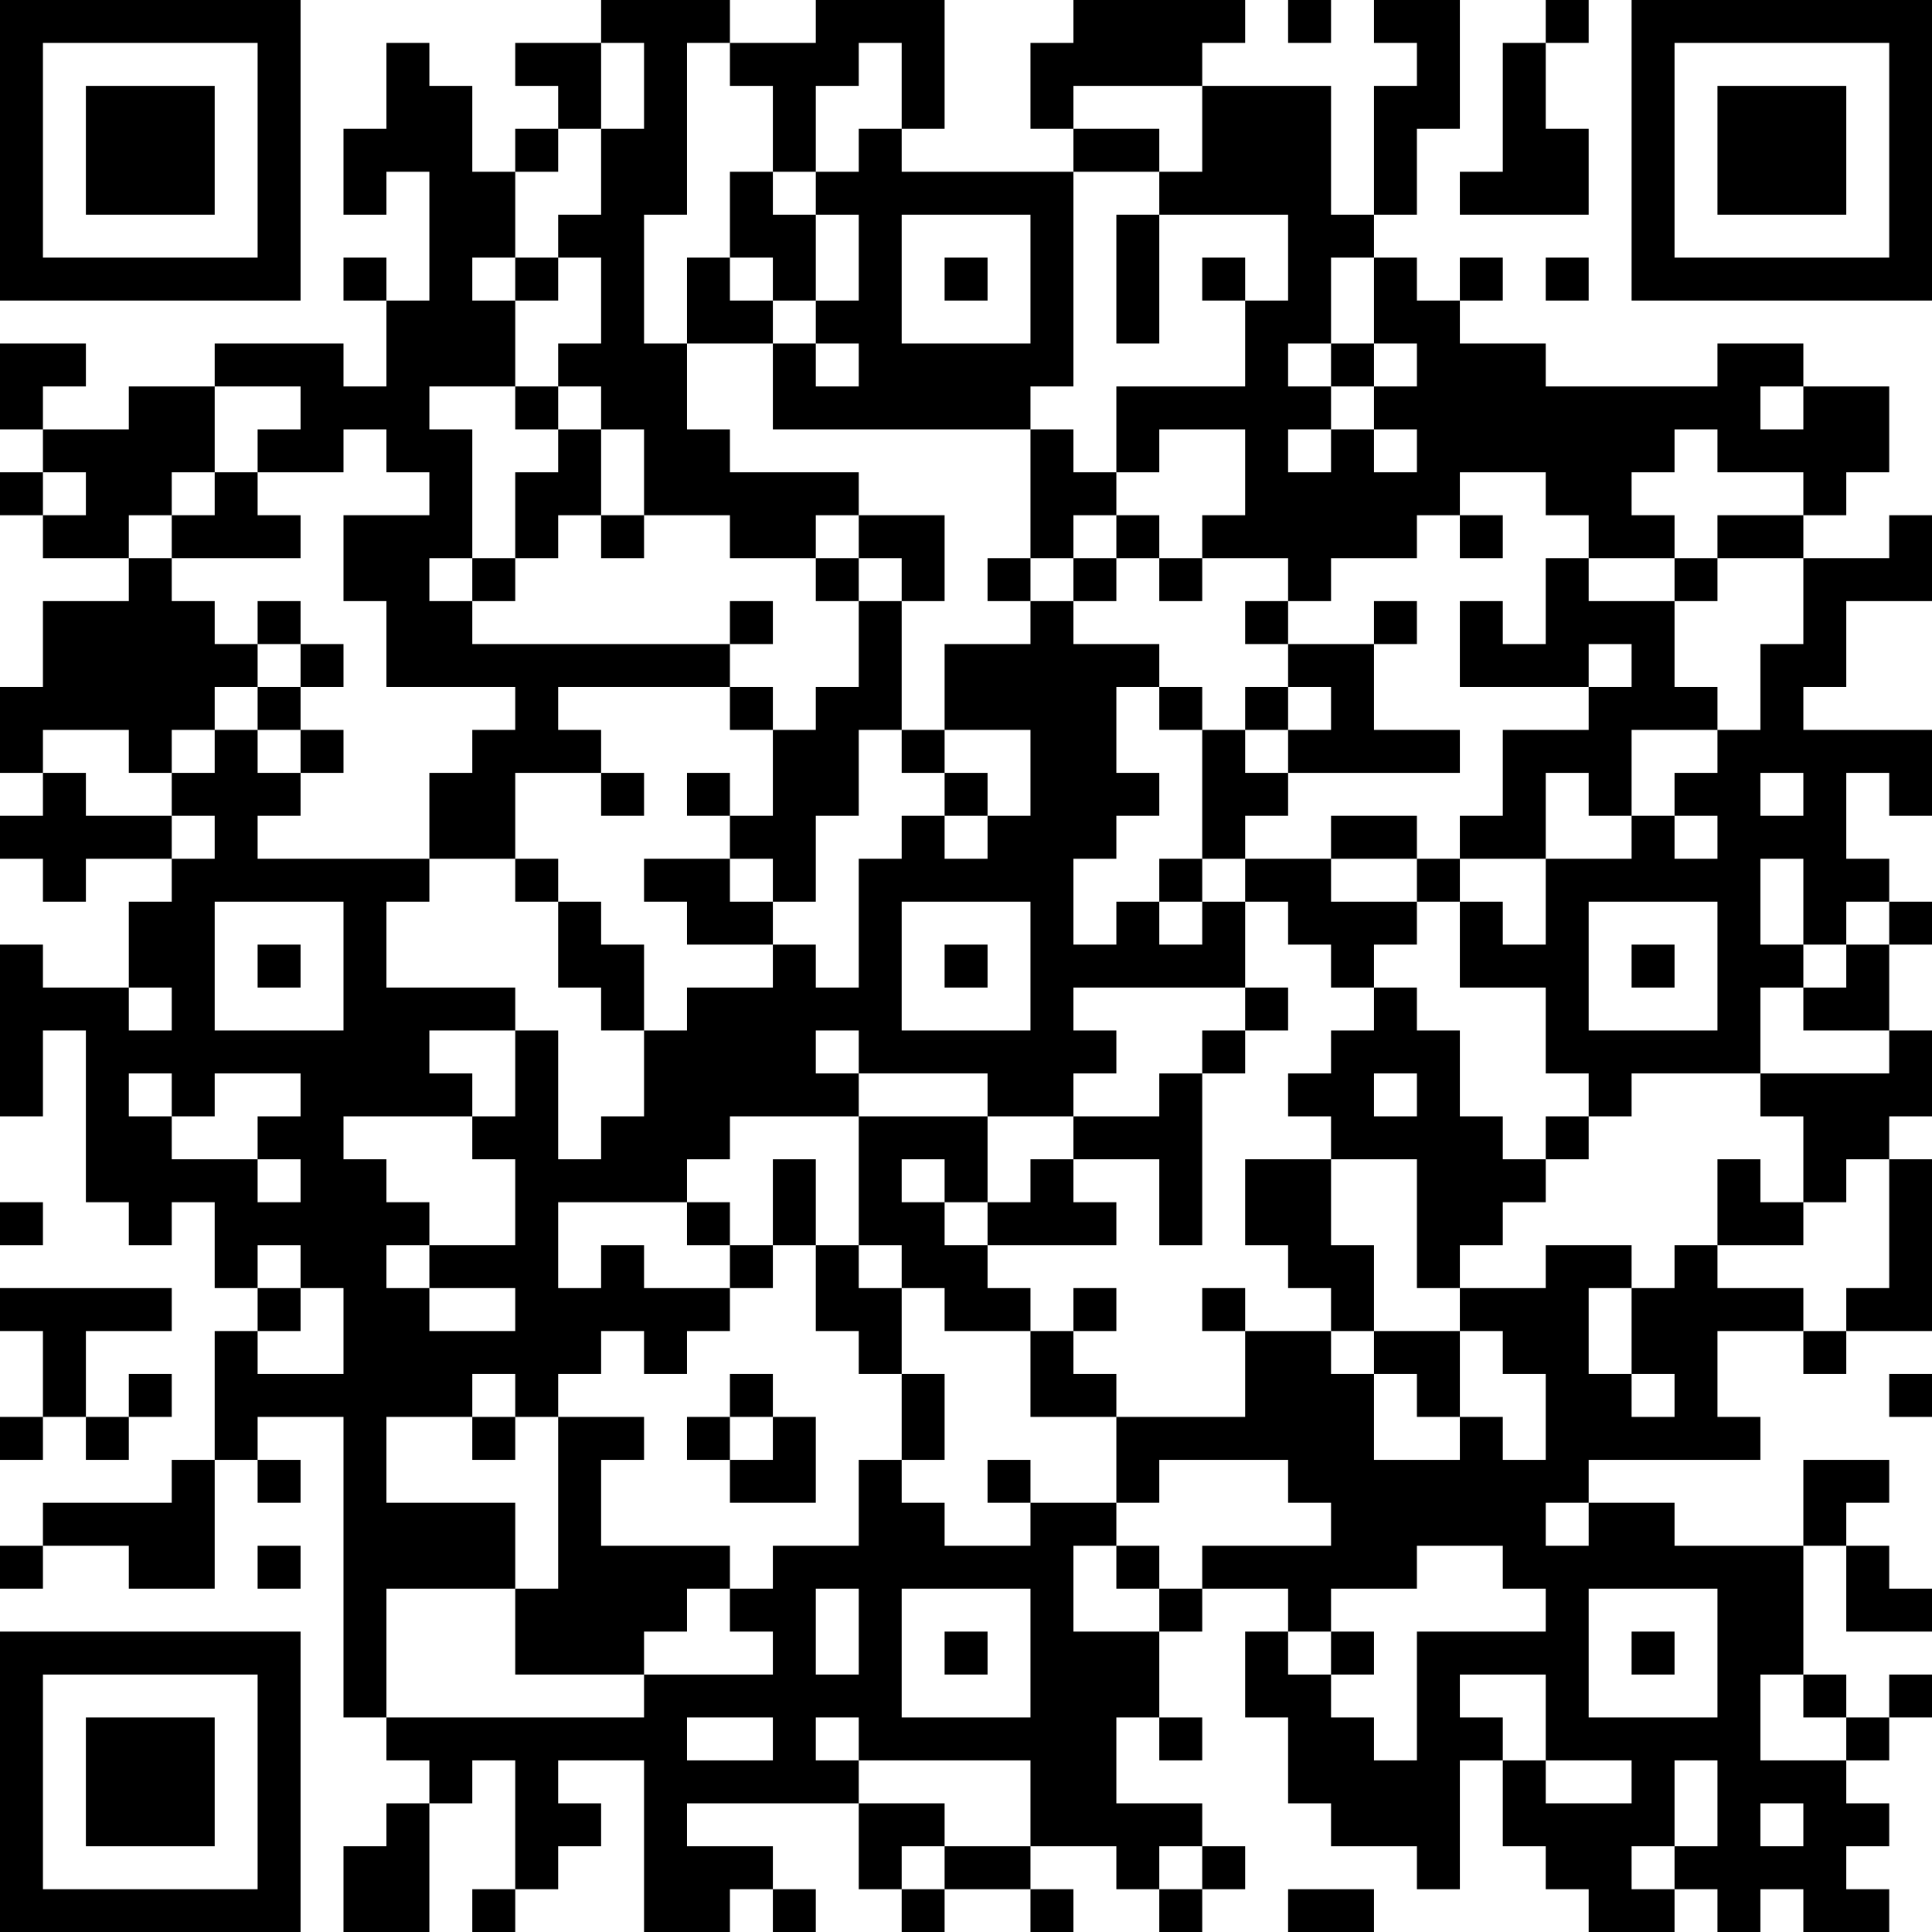
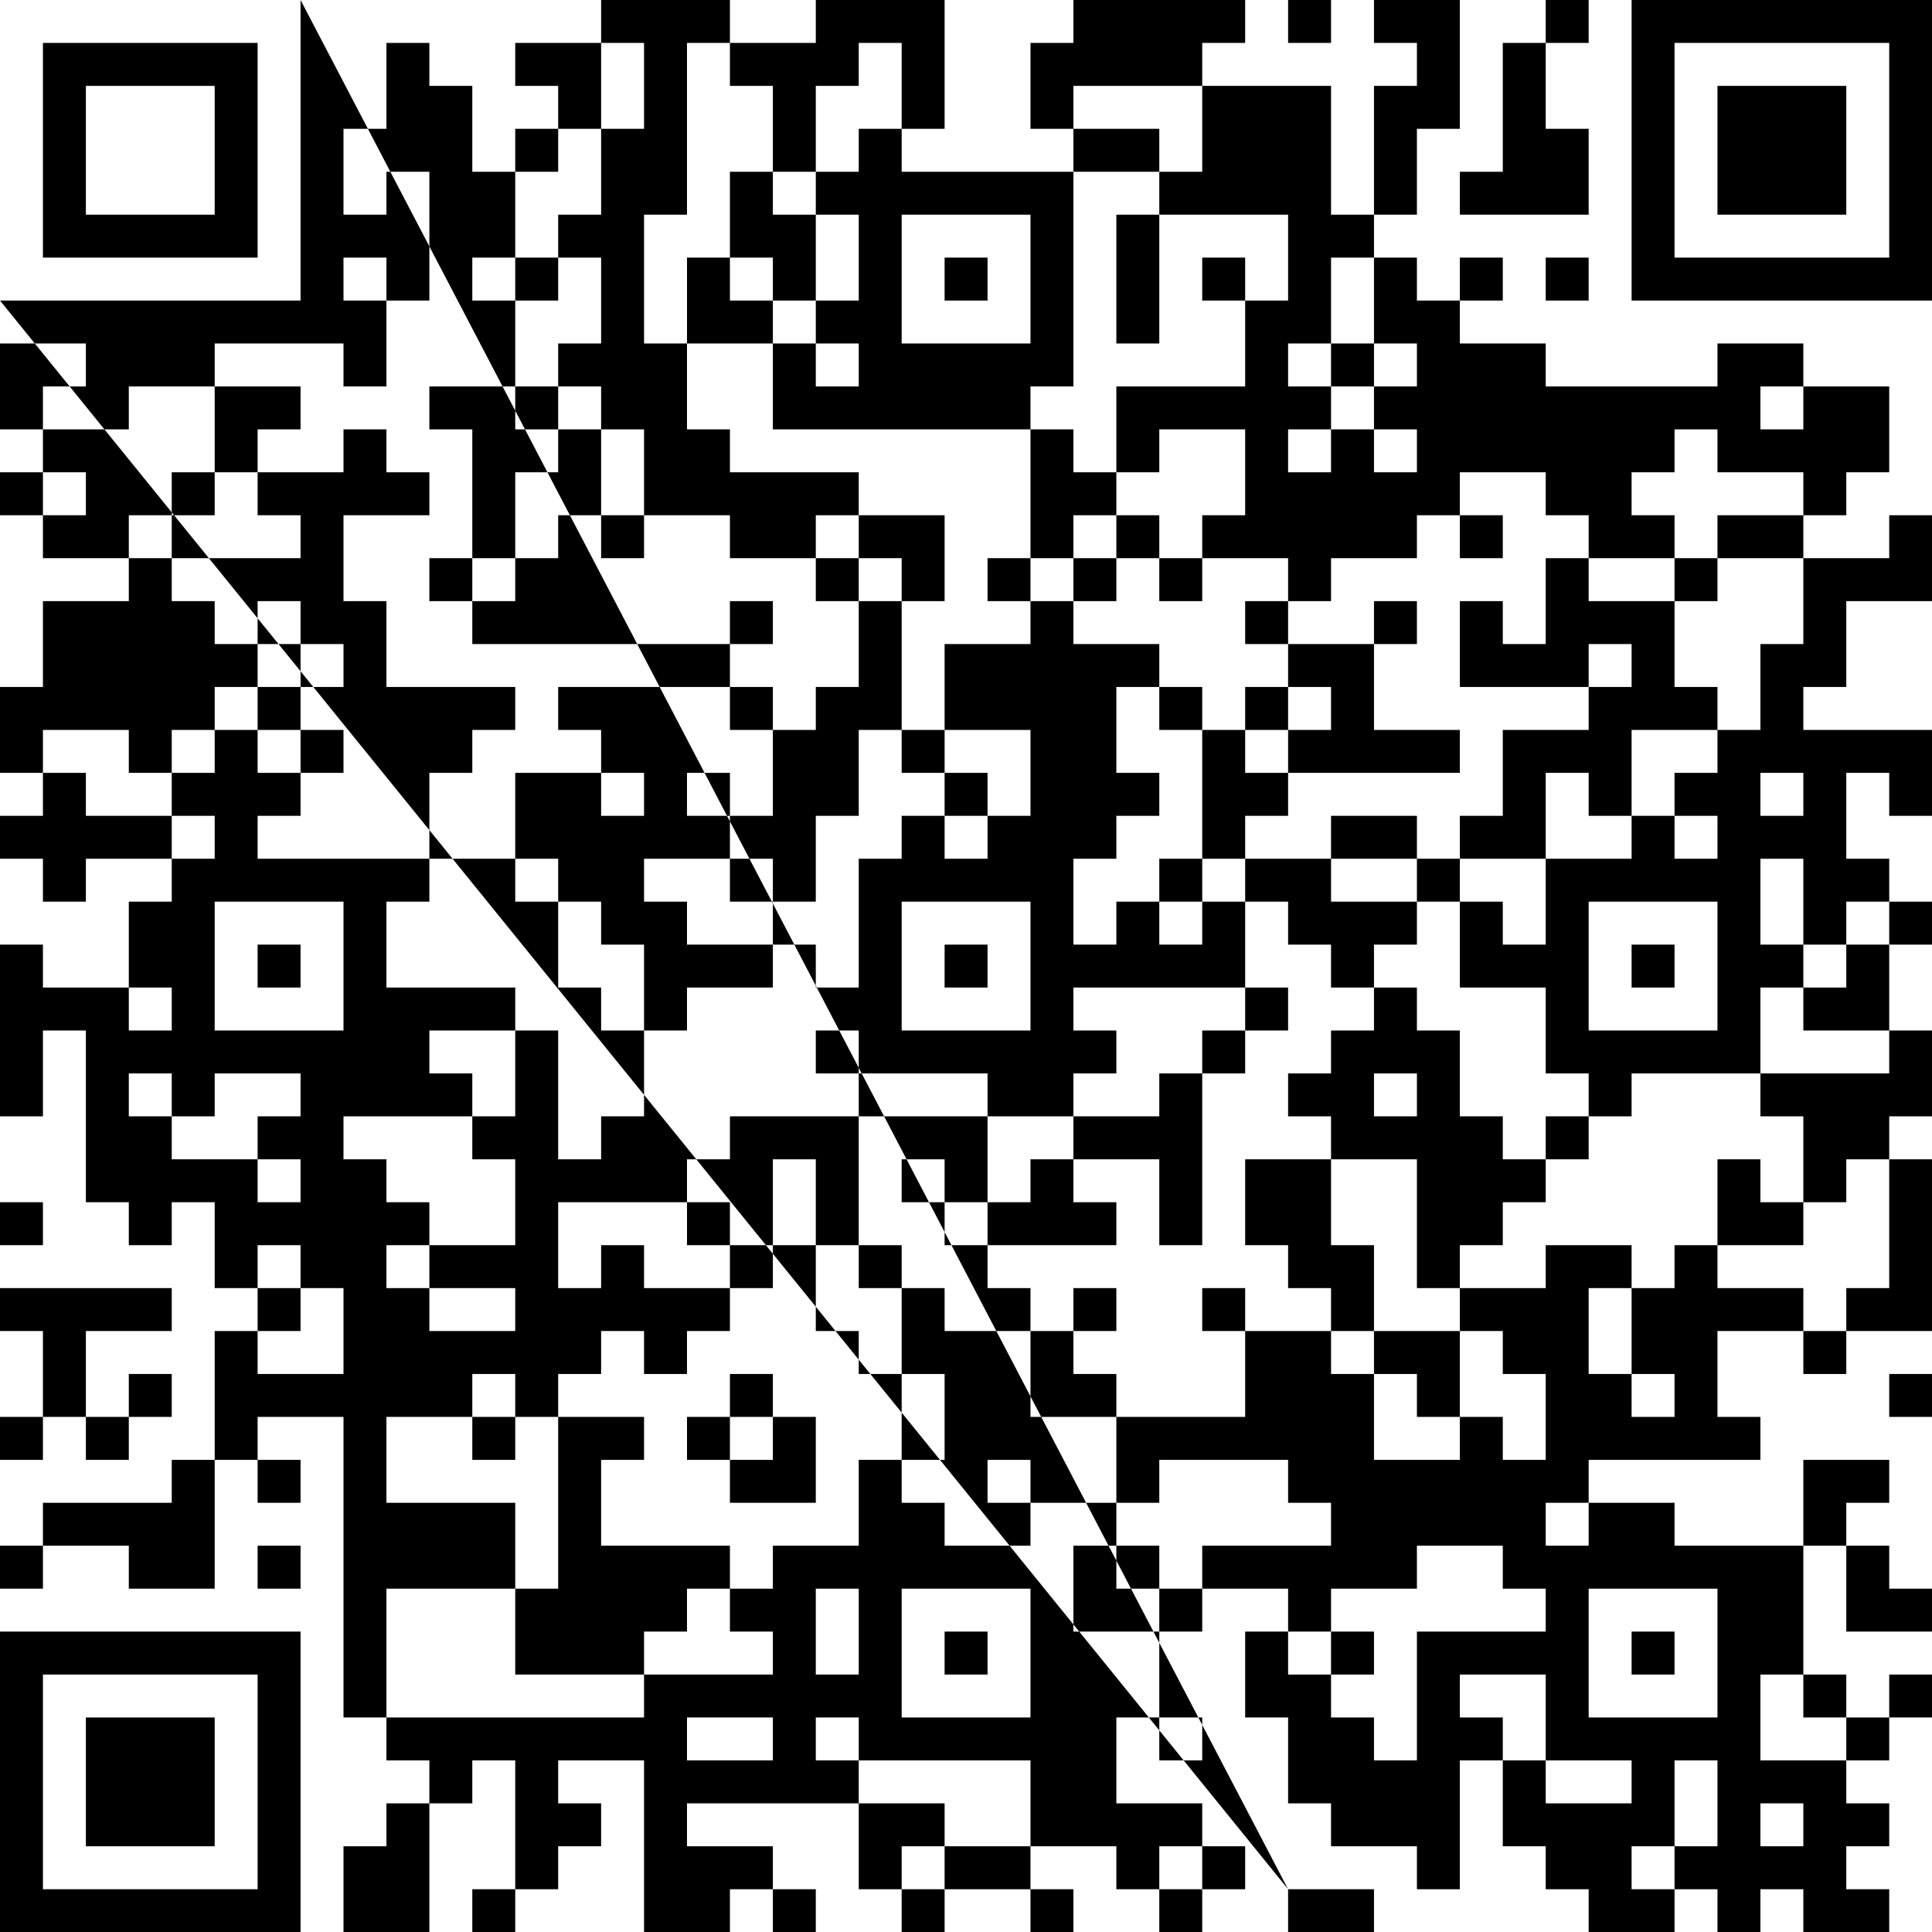
<svg xmlns="http://www.w3.org/2000/svg" version="1.1" width="250" height="250" viewBox="0 0 250 250">
-   <rect x="0" y="0" width="250" height="250" fill="#ffffff" />
  <g transform="scale(5.556)">
    <g transform="translate(0,0)">
-       <path fill-rule="evenodd" d="M14 0L14 1L12 1L12 2L13 2L13 3L12 3L12 4L11 4L11 2L10 2L10 1L9 1L9 3L8 3L8 5L9 5L9 4L10 4L10 7L9 7L9 6L8 6L8 7L9 7L9 9L8 9L8 8L5 8L5 9L3 9L3 10L1 10L1 9L2 9L2 8L0 8L0 10L1 10L1 11L0 11L0 12L1 12L1 13L3 13L3 14L1 14L1 16L0 16L0 18L1 18L1 19L0 19L0 20L1 20L1 21L2 21L2 20L4 20L4 21L3 21L3 23L1 23L1 22L0 22L0 26L1 26L1 24L2 24L2 28L3 28L3 29L4 29L4 28L5 28L5 30L6 30L6 31L5 31L5 34L4 34L4 35L1 35L1 36L0 36L0 37L1 37L1 36L3 36L3 37L5 37L5 34L6 34L6 35L7 35L7 34L6 34L6 33L8 33L8 40L9 40L9 41L10 41L10 42L9 42L9 43L8 43L8 45L10 45L10 42L11 42L11 41L12 41L12 44L11 44L11 45L12 45L12 44L13 44L13 43L14 43L14 42L13 42L13 41L15 41L15 45L17 45L17 44L18 44L18 45L19 45L19 44L18 44L18 43L16 43L16 42L20 42L20 44L21 44L21 45L22 45L22 44L24 44L24 45L25 45L25 44L24 44L24 43L26 43L26 44L27 44L27 45L28 45L28 44L29 44L29 43L28 43L28 42L26 42L26 40L27 40L27 41L28 41L28 40L27 40L27 38L28 38L28 37L30 37L30 38L29 38L29 40L30 40L30 42L31 42L31 43L33 43L33 44L34 44L34 41L35 41L35 43L36 43L36 44L37 44L37 45L39 45L39 44L40 44L40 45L41 45L41 44L42 44L42 45L44 45L44 44L43 44L43 43L44 43L44 42L43 42L43 41L44 41L44 40L45 40L45 39L44 39L44 40L43 40L43 39L42 39L42 36L43 36L43 38L45 38L45 37L44 37L44 36L43 36L43 35L44 35L44 34L42 34L42 36L39 36L39 35L37 35L37 34L41 34L41 33L40 33L40 31L42 31L42 32L43 32L43 31L45 31L45 27L44 27L44 26L45 26L45 24L44 24L44 22L45 22L45 21L44 21L44 20L43 20L43 18L44 18L44 19L45 19L45 17L42 17L42 16L43 16L43 14L45 14L45 12L44 12L44 13L42 13L42 12L43 12L43 11L44 11L44 9L42 9L42 8L40 8L40 9L36 9L36 8L34 8L34 7L35 7L35 6L34 6L34 7L33 7L33 6L32 6L32 5L33 5L33 3L34 3L34 0L32 0L32 1L33 1L33 2L32 2L32 5L31 5L31 2L28 2L28 1L29 1L29 0L25 0L25 1L24 1L24 3L25 3L25 4L21 4L21 3L22 3L22 0L19 0L19 1L17 1L17 0ZM30 0L30 1L31 1L31 0ZM36 0L36 1L35 1L35 4L34 4L34 5L37 5L37 3L36 3L36 1L37 1L37 0ZM14 1L14 3L13 3L13 4L12 4L12 6L11 6L11 7L12 7L12 9L10 9L10 10L11 10L11 13L10 13L10 14L11 14L11 15L17 15L17 16L13 16L13 17L14 17L14 18L12 18L12 20L10 20L10 18L11 18L11 17L12 17L12 16L9 16L9 14L8 14L8 12L10 12L10 11L9 11L9 10L8 10L8 11L6 11L6 10L7 10L7 9L5 9L5 11L4 11L4 12L3 12L3 13L4 13L4 14L5 14L5 15L6 15L6 16L5 16L5 17L4 17L4 18L3 18L3 17L1 17L1 18L2 18L2 19L4 19L4 20L5 20L5 19L4 19L4 18L5 18L5 17L6 17L6 18L7 18L7 19L6 19L6 20L10 20L10 21L9 21L9 23L12 23L12 24L10 24L10 25L11 25L11 26L8 26L8 27L9 27L9 28L10 28L10 29L9 29L9 30L10 30L10 31L12 31L12 30L10 30L10 29L12 29L12 27L11 27L11 26L12 26L12 24L13 24L13 27L14 27L14 26L15 26L15 24L16 24L16 23L18 23L18 22L19 22L19 23L20 23L20 20L21 20L21 19L22 19L22 20L23 20L23 19L24 19L24 17L22 17L22 15L24 15L24 14L25 14L25 15L27 15L27 16L26 16L26 18L27 18L27 19L26 19L26 20L25 20L25 22L26 22L26 21L27 21L27 22L28 22L28 21L29 21L29 23L25 23L25 24L26 24L26 25L25 25L25 26L23 26L23 25L20 25L20 24L19 24L19 25L20 25L20 26L17 26L17 27L16 27L16 28L13 28L13 30L14 30L14 29L15 29L15 30L17 30L17 31L16 31L16 32L15 32L15 31L14 31L14 32L13 32L13 33L12 33L12 32L11 32L11 33L9 33L9 35L12 35L12 37L9 37L9 40L15 40L15 39L18 39L18 38L17 38L17 37L18 37L18 36L20 36L20 34L21 34L21 35L22 35L22 36L24 36L24 35L26 35L26 36L25 36L25 38L27 38L27 37L28 37L28 36L31 36L31 35L30 35L30 34L27 34L27 35L26 35L26 33L29 33L29 31L31 31L31 32L32 32L32 34L34 34L34 33L35 33L35 34L36 34L36 32L35 32L35 31L34 31L34 30L36 30L36 29L38 29L38 30L37 30L37 32L38 32L38 33L39 33L39 32L38 32L38 30L39 30L39 29L40 29L40 30L42 30L42 31L43 31L43 30L44 30L44 27L43 27L43 28L42 28L42 26L41 26L41 25L44 25L44 24L42 24L42 23L43 23L43 22L44 22L44 21L43 21L43 22L42 22L42 20L41 20L41 22L42 22L42 23L41 23L41 25L38 25L38 26L37 26L37 25L36 25L36 23L34 23L34 21L35 21L35 22L36 22L36 20L38 20L38 19L39 19L39 20L40 20L40 19L39 19L39 18L40 18L40 17L41 17L41 15L42 15L42 13L40 13L40 12L42 12L42 11L40 11L40 10L39 10L39 11L38 11L38 12L39 12L39 13L37 13L37 12L36 12L36 11L34 11L34 12L33 12L33 13L31 13L31 14L30 14L30 13L28 13L28 12L29 12L29 10L27 10L27 11L26 11L26 9L29 9L29 7L30 7L30 5L27 5L27 4L28 4L28 2L25 2L25 3L27 3L27 4L25 4L25 9L24 9L24 10L18 10L18 8L19 8L19 9L20 9L20 8L19 8L19 7L20 7L20 5L19 5L19 4L20 4L20 3L21 3L21 1L20 1L20 2L19 2L19 4L18 4L18 2L17 2L17 1L16 1L16 5L15 5L15 8L16 8L16 10L17 10L17 11L20 11L20 12L19 12L19 13L17 13L17 12L15 12L15 10L14 10L14 9L13 9L13 8L14 8L14 6L13 6L13 5L14 5L14 3L15 3L15 1ZM17 4L17 6L16 6L16 8L18 8L18 7L19 7L19 5L18 5L18 4ZM21 5L21 8L24 8L24 5ZM26 5L26 8L27 8L27 5ZM12 6L12 7L13 7L13 6ZM17 6L17 7L18 7L18 6ZM22 6L22 7L23 7L23 6ZM28 6L28 7L29 7L29 6ZM31 6L31 8L30 8L30 9L31 9L31 10L30 10L30 11L31 11L31 10L32 10L32 11L33 11L33 10L32 10L32 9L33 9L33 8L32 8L32 6ZM36 6L36 7L37 7L37 6ZM31 8L31 9L32 9L32 8ZM12 9L12 10L13 10L13 11L12 11L12 13L11 13L11 14L12 14L12 13L13 13L13 12L14 12L14 13L15 13L15 12L14 12L14 10L13 10L13 9ZM41 9L41 10L42 10L42 9ZM24 10L24 13L23 13L23 14L24 14L24 13L25 13L25 14L26 14L26 13L27 13L27 14L28 14L28 13L27 13L27 12L26 12L26 11L25 11L25 10ZM1 11L1 12L2 12L2 11ZM5 11L5 12L4 12L4 13L7 13L7 12L6 12L6 11ZM20 12L20 13L19 13L19 14L20 14L20 16L19 16L19 17L18 17L18 16L17 16L17 17L18 17L18 19L17 19L17 18L16 18L16 19L17 19L17 20L15 20L15 21L16 21L16 22L18 22L18 21L19 21L19 19L20 19L20 17L21 17L21 18L22 18L22 19L23 19L23 18L22 18L22 17L21 17L21 14L22 14L22 12ZM25 12L25 13L26 13L26 12ZM34 12L34 13L35 13L35 12ZM20 13L20 14L21 14L21 13ZM36 13L36 15L35 15L35 14L34 14L34 16L37 16L37 17L35 17L35 19L34 19L34 20L33 20L33 19L31 19L31 20L29 20L29 19L30 19L30 18L34 18L34 17L32 17L32 15L33 15L33 14L32 14L32 15L30 15L30 14L29 14L29 15L30 15L30 16L29 16L29 17L28 17L28 16L27 16L27 17L28 17L28 20L27 20L27 21L28 21L28 20L29 20L29 21L30 21L30 22L31 22L31 23L32 23L32 24L31 24L31 25L30 25L30 26L31 26L31 27L29 27L29 29L30 29L30 30L31 30L31 31L32 31L32 32L33 32L33 33L34 33L34 31L32 31L32 29L31 29L31 27L33 27L33 30L34 30L34 29L35 29L35 28L36 28L36 27L37 27L37 26L36 26L36 27L35 27L35 26L34 26L34 24L33 24L33 23L32 23L32 22L33 22L33 21L34 21L34 20L36 20L36 18L37 18L37 19L38 19L38 17L40 17L40 16L39 16L39 14L40 14L40 13L39 13L39 14L37 14L37 13ZM6 14L6 15L7 15L7 16L6 16L6 17L7 17L7 18L8 18L8 17L7 17L7 16L8 16L8 15L7 15L7 14ZM17 14L17 15L18 15L18 14ZM37 15L37 16L38 16L38 15ZM30 16L30 17L29 17L29 18L30 18L30 17L31 17L31 16ZM14 18L14 19L15 19L15 18ZM41 18L41 19L42 19L42 18ZM12 20L12 21L13 21L13 23L14 23L14 24L15 24L15 22L14 22L14 21L13 21L13 20ZM17 20L17 21L18 21L18 20ZM31 20L31 21L33 21L33 20ZM5 21L5 24L8 24L8 21ZM21 21L21 24L24 24L24 21ZM37 21L37 24L40 24L40 21ZM6 22L6 23L7 23L7 22ZM22 22L22 23L23 23L23 22ZM38 22L38 23L39 23L39 22ZM3 23L3 24L4 24L4 23ZM29 23L29 24L28 24L28 25L27 25L27 26L25 26L25 27L24 27L24 28L23 28L23 26L20 26L20 29L19 29L19 27L18 27L18 29L17 29L17 28L16 28L16 29L17 29L17 30L18 30L18 29L19 29L19 31L20 31L20 32L21 32L21 34L22 34L22 32L21 32L21 30L22 30L22 31L24 31L24 33L26 33L26 32L25 32L25 31L26 31L26 30L25 30L25 31L24 31L24 30L23 30L23 29L26 29L26 28L25 28L25 27L27 27L27 29L28 29L28 25L29 25L29 24L30 24L30 23ZM3 25L3 26L4 26L4 27L6 27L6 28L7 28L7 27L6 27L6 26L7 26L7 25L5 25L5 26L4 26L4 25ZM32 25L32 26L33 26L33 25ZM21 27L21 28L22 28L22 29L23 29L23 28L22 28L22 27ZM40 27L40 29L42 29L42 28L41 28L41 27ZM0 28L0 29L1 29L1 28ZM6 29L6 30L7 30L7 31L6 31L6 32L8 32L8 30L7 30L7 29ZM20 29L20 30L21 30L21 29ZM0 30L0 31L1 31L1 33L0 33L0 34L1 34L1 33L2 33L2 34L3 34L3 33L4 33L4 32L3 32L3 33L2 33L2 31L4 31L4 30ZM28 30L28 31L29 31L29 30ZM17 32L17 33L16 33L16 34L17 34L17 35L19 35L19 33L18 33L18 32ZM44 32L44 33L45 33L45 32ZM11 33L11 34L12 34L12 33ZM13 33L13 37L12 37L12 39L15 39L15 38L16 38L16 37L17 37L17 36L14 36L14 34L15 34L15 33ZM17 33L17 34L18 34L18 33ZM23 34L23 35L24 35L24 34ZM36 35L36 36L37 36L37 35ZM6 36L6 37L7 37L7 36ZM26 36L26 37L27 37L27 36ZM33 36L33 37L31 37L31 38L30 38L30 39L31 39L31 40L32 40L32 41L33 41L33 38L36 38L36 37L35 37L35 36ZM19 37L19 39L20 39L20 37ZM21 37L21 40L24 40L24 37ZM37 37L37 40L40 40L40 37ZM22 38L22 39L23 39L23 38ZM31 38L31 39L32 39L32 38ZM38 38L38 39L39 39L39 38ZM34 39L34 40L35 40L35 41L36 41L36 42L38 42L38 41L36 41L36 39ZM41 39L41 41L43 41L43 40L42 40L42 39ZM16 40L16 41L18 41L18 40ZM19 40L19 41L20 41L20 42L22 42L22 43L21 43L21 44L22 44L22 43L24 43L24 41L20 41L20 40ZM39 41L39 43L38 43L38 44L39 44L39 43L40 43L40 41ZM41 42L41 43L42 43L42 42ZM27 43L27 44L28 44L28 43ZM30 44L30 45L32 45L32 44ZM0 0L0 7L7 7L7 0ZM1 1L1 6L6 6L6 1ZM2 2L2 5L5 5L5 2ZM38 0L38 7L45 7L45 0ZM39 1L39 6L44 6L44 1ZM40 2L40 5L43 5L43 2ZM0 38L0 45L7 45L7 38ZM1 39L1 44L6 44L6 39ZM2 40L2 43L5 43L5 40Z" fill="#000000" />
+       <path fill-rule="evenodd" d="M14 0L14 1L12 1L12 2L13 2L13 3L12 3L12 4L11 4L11 2L10 2L10 1L9 1L9 3L8 3L8 5L9 5L9 4L10 4L10 7L9 7L9 6L8 6L8 7L9 7L9 9L8 9L8 8L5 8L5 9L3 9L3 10L1 10L1 9L2 9L2 8L0 8L0 10L1 10L1 11L0 11L0 12L1 12L1 13L3 13L3 14L1 14L1 16L0 16L0 18L1 18L1 19L0 19L0 20L1 20L1 21L2 21L2 20L4 20L4 21L3 21L3 23L1 23L1 22L0 22L0 26L1 26L1 24L2 24L2 28L3 28L3 29L4 29L4 28L5 28L5 30L6 30L6 31L5 31L5 34L4 34L4 35L1 35L1 36L0 36L0 37L1 37L1 36L3 36L3 37L5 37L5 34L6 34L6 35L7 35L7 34L6 34L6 33L8 33L8 40L9 40L9 41L10 41L10 42L9 42L9 43L8 43L8 45L10 45L10 42L11 42L11 41L12 41L12 44L11 44L11 45L12 45L12 44L13 44L13 43L14 43L14 42L13 42L13 41L15 41L15 45L17 45L17 44L18 44L18 45L19 45L19 44L18 44L18 43L16 43L16 42L20 42L20 44L21 44L21 45L22 45L22 44L24 44L24 45L25 45L25 44L24 44L24 43L26 43L26 44L27 44L27 45L28 45L28 44L29 44L29 43L28 43L28 42L26 42L26 40L27 40L27 41L28 41L28 40L27 40L27 38L28 38L28 37L30 37L30 38L29 38L29 40L30 40L30 42L31 42L31 43L33 43L33 44L34 44L34 41L35 41L35 43L36 43L36 44L37 44L37 45L39 45L39 44L40 44L40 45L41 45L41 44L42 44L42 45L44 45L44 44L43 44L43 43L44 43L44 42L43 42L43 41L44 41L44 40L45 40L45 39L44 39L44 40L43 40L43 39L42 39L42 36L43 36L43 38L45 38L45 37L44 37L44 36L43 36L43 35L44 35L44 34L42 34L42 36L39 36L39 35L37 35L37 34L41 34L41 33L40 33L40 31L42 31L42 32L43 32L43 31L45 31L45 27L44 27L44 26L45 26L45 24L44 24L44 22L45 22L45 21L44 21L44 20L43 20L43 18L44 18L44 19L45 19L45 17L42 17L42 16L43 16L43 14L45 14L45 12L44 12L44 13L42 13L42 12L43 12L43 11L44 11L44 9L42 9L42 8L40 8L40 9L36 9L36 8L34 8L34 7L35 7L35 6L34 6L34 7L33 7L33 6L32 6L32 5L33 5L33 3L34 3L34 0L32 0L32 1L33 1L33 2L32 2L32 5L31 5L31 2L28 2L28 1L29 1L29 0L25 0L25 1L24 1L24 3L25 3L25 4L21 4L21 3L22 3L22 0L19 0L19 1L17 1L17 0ZM30 0L30 1L31 1L31 0ZM36 0L36 1L35 1L35 4L34 4L34 5L37 5L37 3L36 3L36 1L37 1L37 0ZM14 1L14 3L13 3L13 4L12 4L12 6L11 6L11 7L12 7L12 9L10 9L10 10L11 10L11 13L10 13L10 14L11 14L11 15L17 15L17 16L13 16L13 17L14 17L14 18L12 18L12 20L10 20L10 18L11 18L11 17L12 17L12 16L9 16L9 14L8 14L8 12L10 12L10 11L9 11L9 10L8 10L8 11L6 11L6 10L7 10L7 9L5 9L5 11L4 11L4 12L3 12L3 13L4 13L4 14L5 14L5 15L6 15L6 16L5 16L5 17L4 17L4 18L3 18L3 17L1 17L1 18L2 18L2 19L4 19L4 20L5 20L5 19L4 19L4 18L5 18L5 17L6 17L6 18L7 18L7 19L6 19L6 20L10 20L10 21L9 21L9 23L12 23L12 24L10 24L10 25L11 25L11 26L8 26L8 27L9 27L9 28L10 28L10 29L9 29L9 30L10 30L10 31L12 31L12 30L10 30L10 29L12 29L12 27L11 27L11 26L12 26L12 24L13 24L13 27L14 27L14 26L15 26L15 24L16 24L16 23L18 23L18 22L19 22L19 23L20 23L20 20L21 20L21 19L22 19L22 20L23 20L23 19L24 19L24 17L22 17L22 15L24 15L24 14L25 14L25 15L27 15L27 16L26 16L26 18L27 18L27 19L26 19L26 20L25 20L25 22L26 22L26 21L27 21L27 22L28 22L28 21L29 21L29 23L25 23L25 24L26 24L26 25L25 25L25 26L23 26L23 25L20 25L20 24L19 24L19 25L20 25L20 26L17 26L17 27L16 27L16 28L13 28L13 30L14 30L14 29L15 29L15 30L17 30L17 31L16 31L16 32L15 32L15 31L14 31L14 32L13 32L13 33L12 33L12 32L11 32L11 33L9 33L9 35L12 35L12 37L9 37L9 40L15 40L15 39L18 39L18 38L17 38L17 37L18 37L18 36L20 36L20 34L21 34L21 35L22 35L22 36L24 36L24 35L26 35L26 36L25 36L25 38L27 38L27 37L28 37L28 36L31 36L31 35L30 35L30 34L27 34L27 35L26 35L26 33L29 33L29 31L31 31L31 32L32 32L32 34L34 34L34 33L35 33L35 34L36 34L36 32L35 32L35 31L34 31L34 30L36 30L36 29L38 29L38 30L37 30L37 32L38 32L38 33L39 33L39 32L38 32L38 30L39 30L39 29L40 29L40 30L42 30L42 31L43 31L43 30L44 30L44 27L43 27L43 28L42 28L42 26L41 26L41 25L44 25L44 24L42 24L42 23L43 23L43 22L44 22L44 21L43 21L43 22L42 22L42 20L41 20L41 22L42 22L42 23L41 23L41 25L38 25L38 26L37 26L37 25L36 25L36 23L34 23L34 21L35 21L35 22L36 22L36 20L38 20L38 19L39 19L39 20L40 20L40 19L39 19L39 18L40 18L40 17L41 17L41 15L42 15L42 13L40 13L40 12L42 12L42 11L40 11L40 10L39 10L39 11L38 11L38 12L39 12L39 13L37 13L37 12L36 12L36 11L34 11L34 12L33 12L33 13L31 13L31 14L30 14L30 13L28 13L28 12L29 12L29 10L27 10L27 11L26 11L26 9L29 9L29 7L30 7L30 5L27 5L27 4L28 4L28 2L25 2L25 3L27 3L27 4L25 4L25 9L24 9L24 10L18 10L18 8L19 8L19 9L20 9L20 8L19 8L19 7L20 7L20 5L19 5L19 4L20 4L20 3L21 3L21 1L20 1L20 2L19 2L19 4L18 4L18 2L17 2L17 1L16 1L16 5L15 5L15 8L16 8L16 10L17 10L17 11L20 11L20 12L19 12L19 13L17 13L17 12L15 12L15 10L14 10L14 9L13 9L13 8L14 8L14 6L13 6L13 5L14 5L14 3L15 3L15 1ZM17 4L17 6L16 6L16 8L18 8L18 7L19 7L19 5L18 5L18 4ZM21 5L21 8L24 8L24 5ZM26 5L26 8L27 8L27 5ZM12 6L12 7L13 7L13 6ZM17 6L17 7L18 7L18 6ZM22 6L22 7L23 7L23 6ZM28 6L28 7L29 7L29 6ZM31 6L31 8L30 8L30 9L31 9L31 10L30 10L30 11L31 11L31 10L32 10L32 11L33 11L33 10L32 10L32 9L33 9L33 8L32 8L32 6ZM36 6L36 7L37 7L37 6ZM31 8L31 9L32 9L32 8ZM12 9L12 10L13 10L13 11L12 11L12 13L11 13L11 14L12 14L12 13L13 13L13 12L14 12L14 13L15 13L15 12L14 12L14 10L13 10L13 9ZM41 9L41 10L42 10L42 9ZM24 10L24 13L23 13L23 14L24 14L24 13L25 13L25 14L26 14L26 13L27 13L27 14L28 14L28 13L27 13L27 12L26 12L26 11L25 11L25 10ZM1 11L1 12L2 12L2 11ZM5 11L5 12L4 12L4 13L7 13L7 12L6 12L6 11ZM20 12L20 13L19 13L19 14L20 14L20 16L19 16L19 17L18 17L18 16L17 16L17 17L18 17L18 19L17 19L17 18L16 18L16 19L17 19L17 20L15 20L15 21L16 21L16 22L18 22L18 21L19 21L19 19L20 19L20 17L21 17L21 18L22 18L22 19L23 19L23 18L22 18L22 17L21 17L21 14L22 14L22 12ZM25 12L25 13L26 13L26 12ZM34 12L34 13L35 13L35 12ZM20 13L20 14L21 14L21 13ZM36 13L36 15L35 15L35 14L34 14L34 16L37 16L37 17L35 17L35 19L34 19L34 20L33 20L33 19L31 19L31 20L29 20L29 19L30 19L30 18L34 18L34 17L32 17L32 15L33 15L33 14L32 14L32 15L30 15L30 14L29 14L29 15L30 15L30 16L29 16L29 17L28 17L28 16L27 16L27 17L28 17L28 20L27 20L27 21L28 21L28 20L29 20L29 21L30 21L30 22L31 22L31 23L32 23L32 24L31 24L31 25L30 25L30 26L31 26L31 27L29 27L29 29L30 29L30 30L31 30L31 31L32 31L32 32L33 32L33 33L34 33L34 31L32 31L32 29L31 29L31 27L33 27L33 30L34 30L34 29L35 29L35 28L36 28L36 27L37 27L37 26L36 26L36 27L35 27L35 26L34 26L34 24L33 24L33 23L32 23L32 22L33 22L33 21L34 21L34 20L36 20L36 18L37 18L37 19L38 19L38 17L40 17L40 16L39 16L39 14L40 14L40 13L39 13L39 14L37 14L37 13ZM6 14L6 15L7 15L7 16L6 16L6 17L7 17L7 18L8 18L8 17L7 17L7 16L8 16L8 15L7 15L7 14ZM17 14L17 15L18 15L18 14ZM37 15L37 16L38 16L38 15ZM30 16L30 17L29 17L29 18L30 18L30 17L31 17L31 16ZM14 18L14 19L15 19L15 18ZM41 18L41 19L42 19L42 18ZM12 20L12 21L13 21L13 23L14 23L14 24L15 24L15 22L14 22L14 21L13 21L13 20ZM17 20L17 21L18 21L18 20ZM31 20L31 21L33 21L33 20ZM5 21L5 24L8 24L8 21ZM21 21L21 24L24 24L24 21ZM37 21L37 24L40 24L40 21ZM6 22L6 23L7 23L7 22ZM22 22L22 23L23 23L23 22ZM38 22L38 23L39 23L39 22ZM3 23L3 24L4 24L4 23ZM29 23L29 24L28 24L28 25L27 25L27 26L25 26L25 27L24 27L24 28L23 28L23 26L20 26L20 29L19 29L19 27L18 27L18 29L17 29L17 28L16 28L16 29L17 29L17 30L18 30L18 29L19 29L19 31L20 31L20 32L21 32L21 34L22 34L22 32L21 32L21 30L22 30L22 31L24 31L24 33L26 33L26 32L25 32L25 31L26 31L26 30L25 30L25 31L24 31L24 30L23 30L23 29L26 29L26 28L25 28L25 27L27 27L27 29L28 29L28 25L29 25L29 24L30 24L30 23ZM3 25L3 26L4 26L4 27L6 27L6 28L7 28L7 27L6 27L6 26L7 26L7 25L5 25L5 26L4 26L4 25ZM32 25L32 26L33 26L33 25ZM21 27L21 28L22 28L22 29L23 29L23 28L22 28L22 27ZM40 27L40 29L42 29L42 28L41 28L41 27ZM0 28L0 29L1 29L1 28ZM6 29L6 30L7 30L7 31L6 31L6 32L8 32L8 30L7 30L7 29ZM20 29L20 30L21 30L21 29ZM0 30L0 31L1 31L1 33L0 33L0 34L1 34L1 33L2 33L2 34L3 34L3 33L4 33L4 32L3 32L3 33L2 33L2 31L4 31L4 30ZM28 30L28 31L29 31L29 30ZM17 32L17 33L16 33L16 34L17 34L17 35L19 35L19 33L18 33L18 32ZM44 32L44 33L45 33L45 32ZM11 33L11 34L12 34L12 33ZM13 33L13 37L12 37L12 39L15 39L15 38L16 38L16 37L17 37L17 36L14 36L14 34L15 34L15 33ZM17 33L17 34L18 34L18 33ZM23 34L23 35L24 35L24 34ZM36 35L36 36L37 36L37 35ZM6 36L6 37L7 37L7 36ZM26 36L26 37L27 37L27 36ZM33 36L33 37L31 37L31 38L30 38L30 39L31 39L31 40L32 40L32 41L33 41L33 38L36 38L36 37L35 37L35 36ZM19 37L19 39L20 39L20 37ZM21 37L21 40L24 40L24 37ZM37 37L37 40L40 40L40 37ZM22 38L22 39L23 39L23 38ZM31 38L31 39L32 39L32 38ZM38 38L38 39L39 39L39 38ZM34 39L34 40L35 40L35 41L36 41L36 42L38 42L38 41L36 41L36 39ZM41 39L41 41L43 41L43 40L42 40L42 39ZM16 40L16 41L18 41L18 40ZM19 40L19 41L20 41L20 42L22 42L22 43L21 43L21 44L22 44L22 43L24 43L24 41L20 41L20 40ZM39 41L39 43L38 43L38 44L39 44L39 43L40 43L40 41ZM41 42L41 43L42 43L42 42ZM27 43L27 44L28 44L28 43ZM30 44L30 45L32 45L32 44ZL0 7L7 7L7 0ZM1 1L1 6L6 6L6 1ZM2 2L2 5L5 5L5 2ZM38 0L38 7L45 7L45 0ZM39 1L39 6L44 6L44 1ZM40 2L40 5L43 5L43 2ZM0 38L0 45L7 45L7 38ZM1 39L1 44L6 44L6 39ZM2 40L2 43L5 43L5 40Z" fill="#000000" />
    </g>
  </g>
</svg>